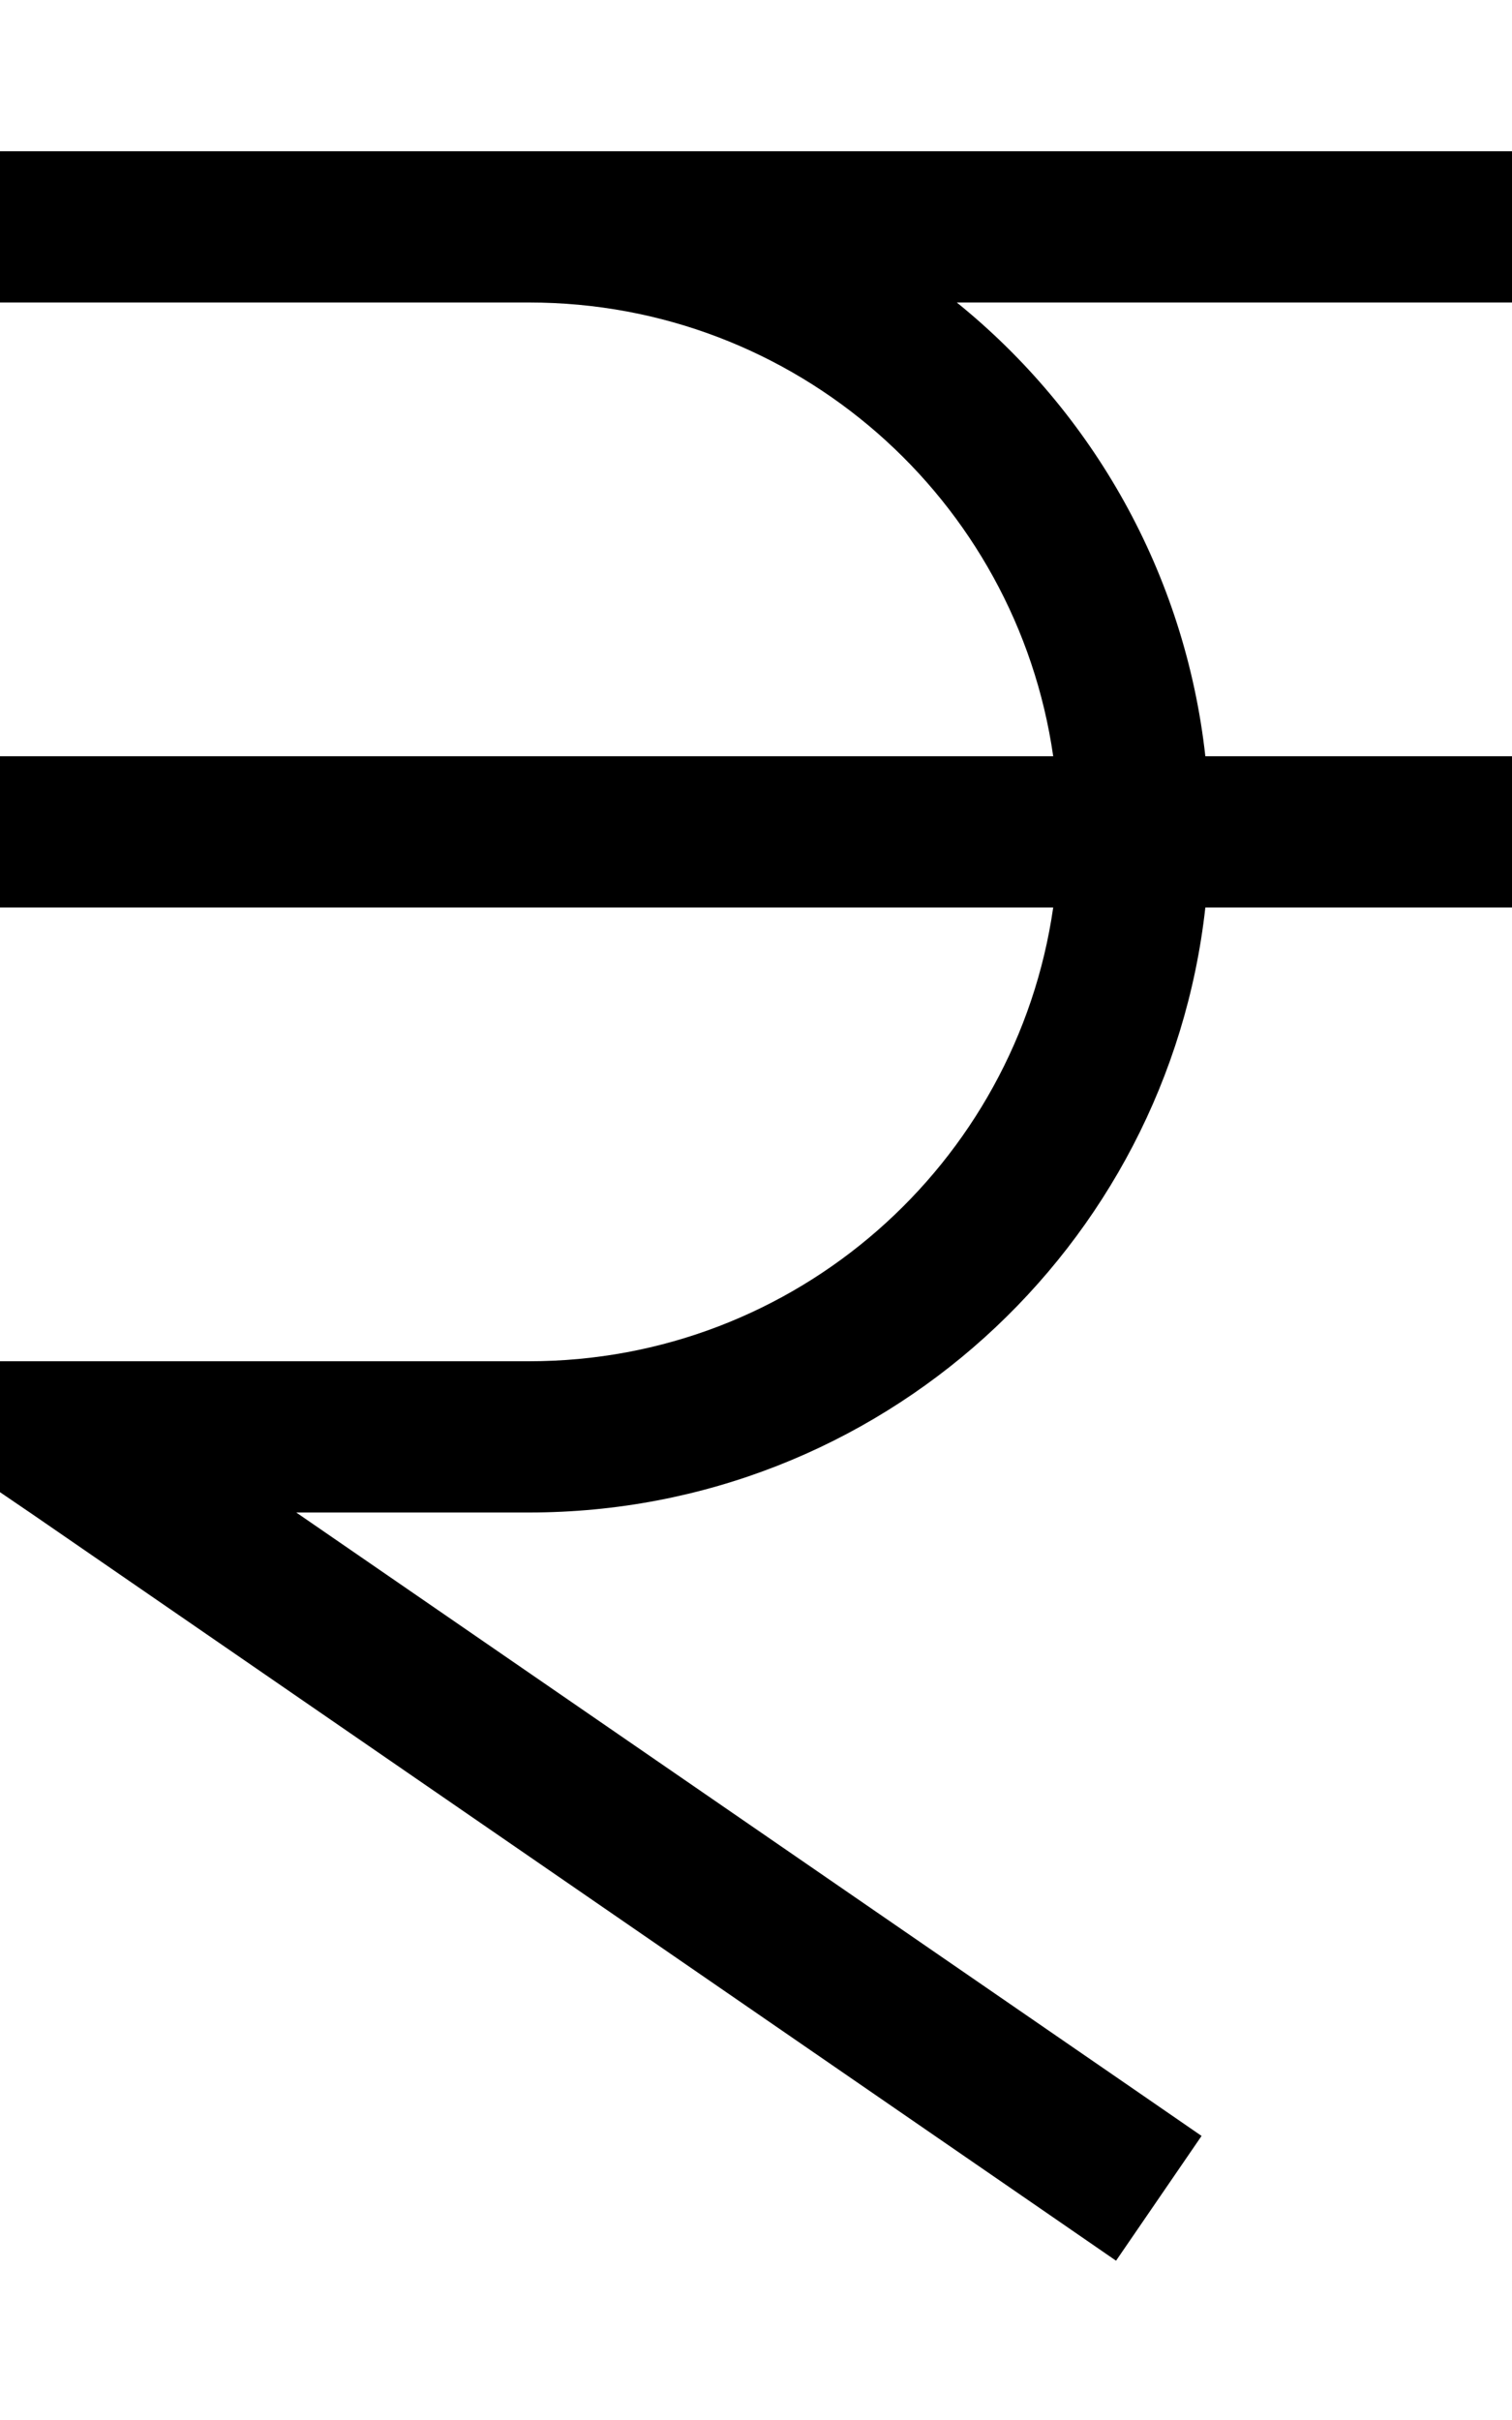
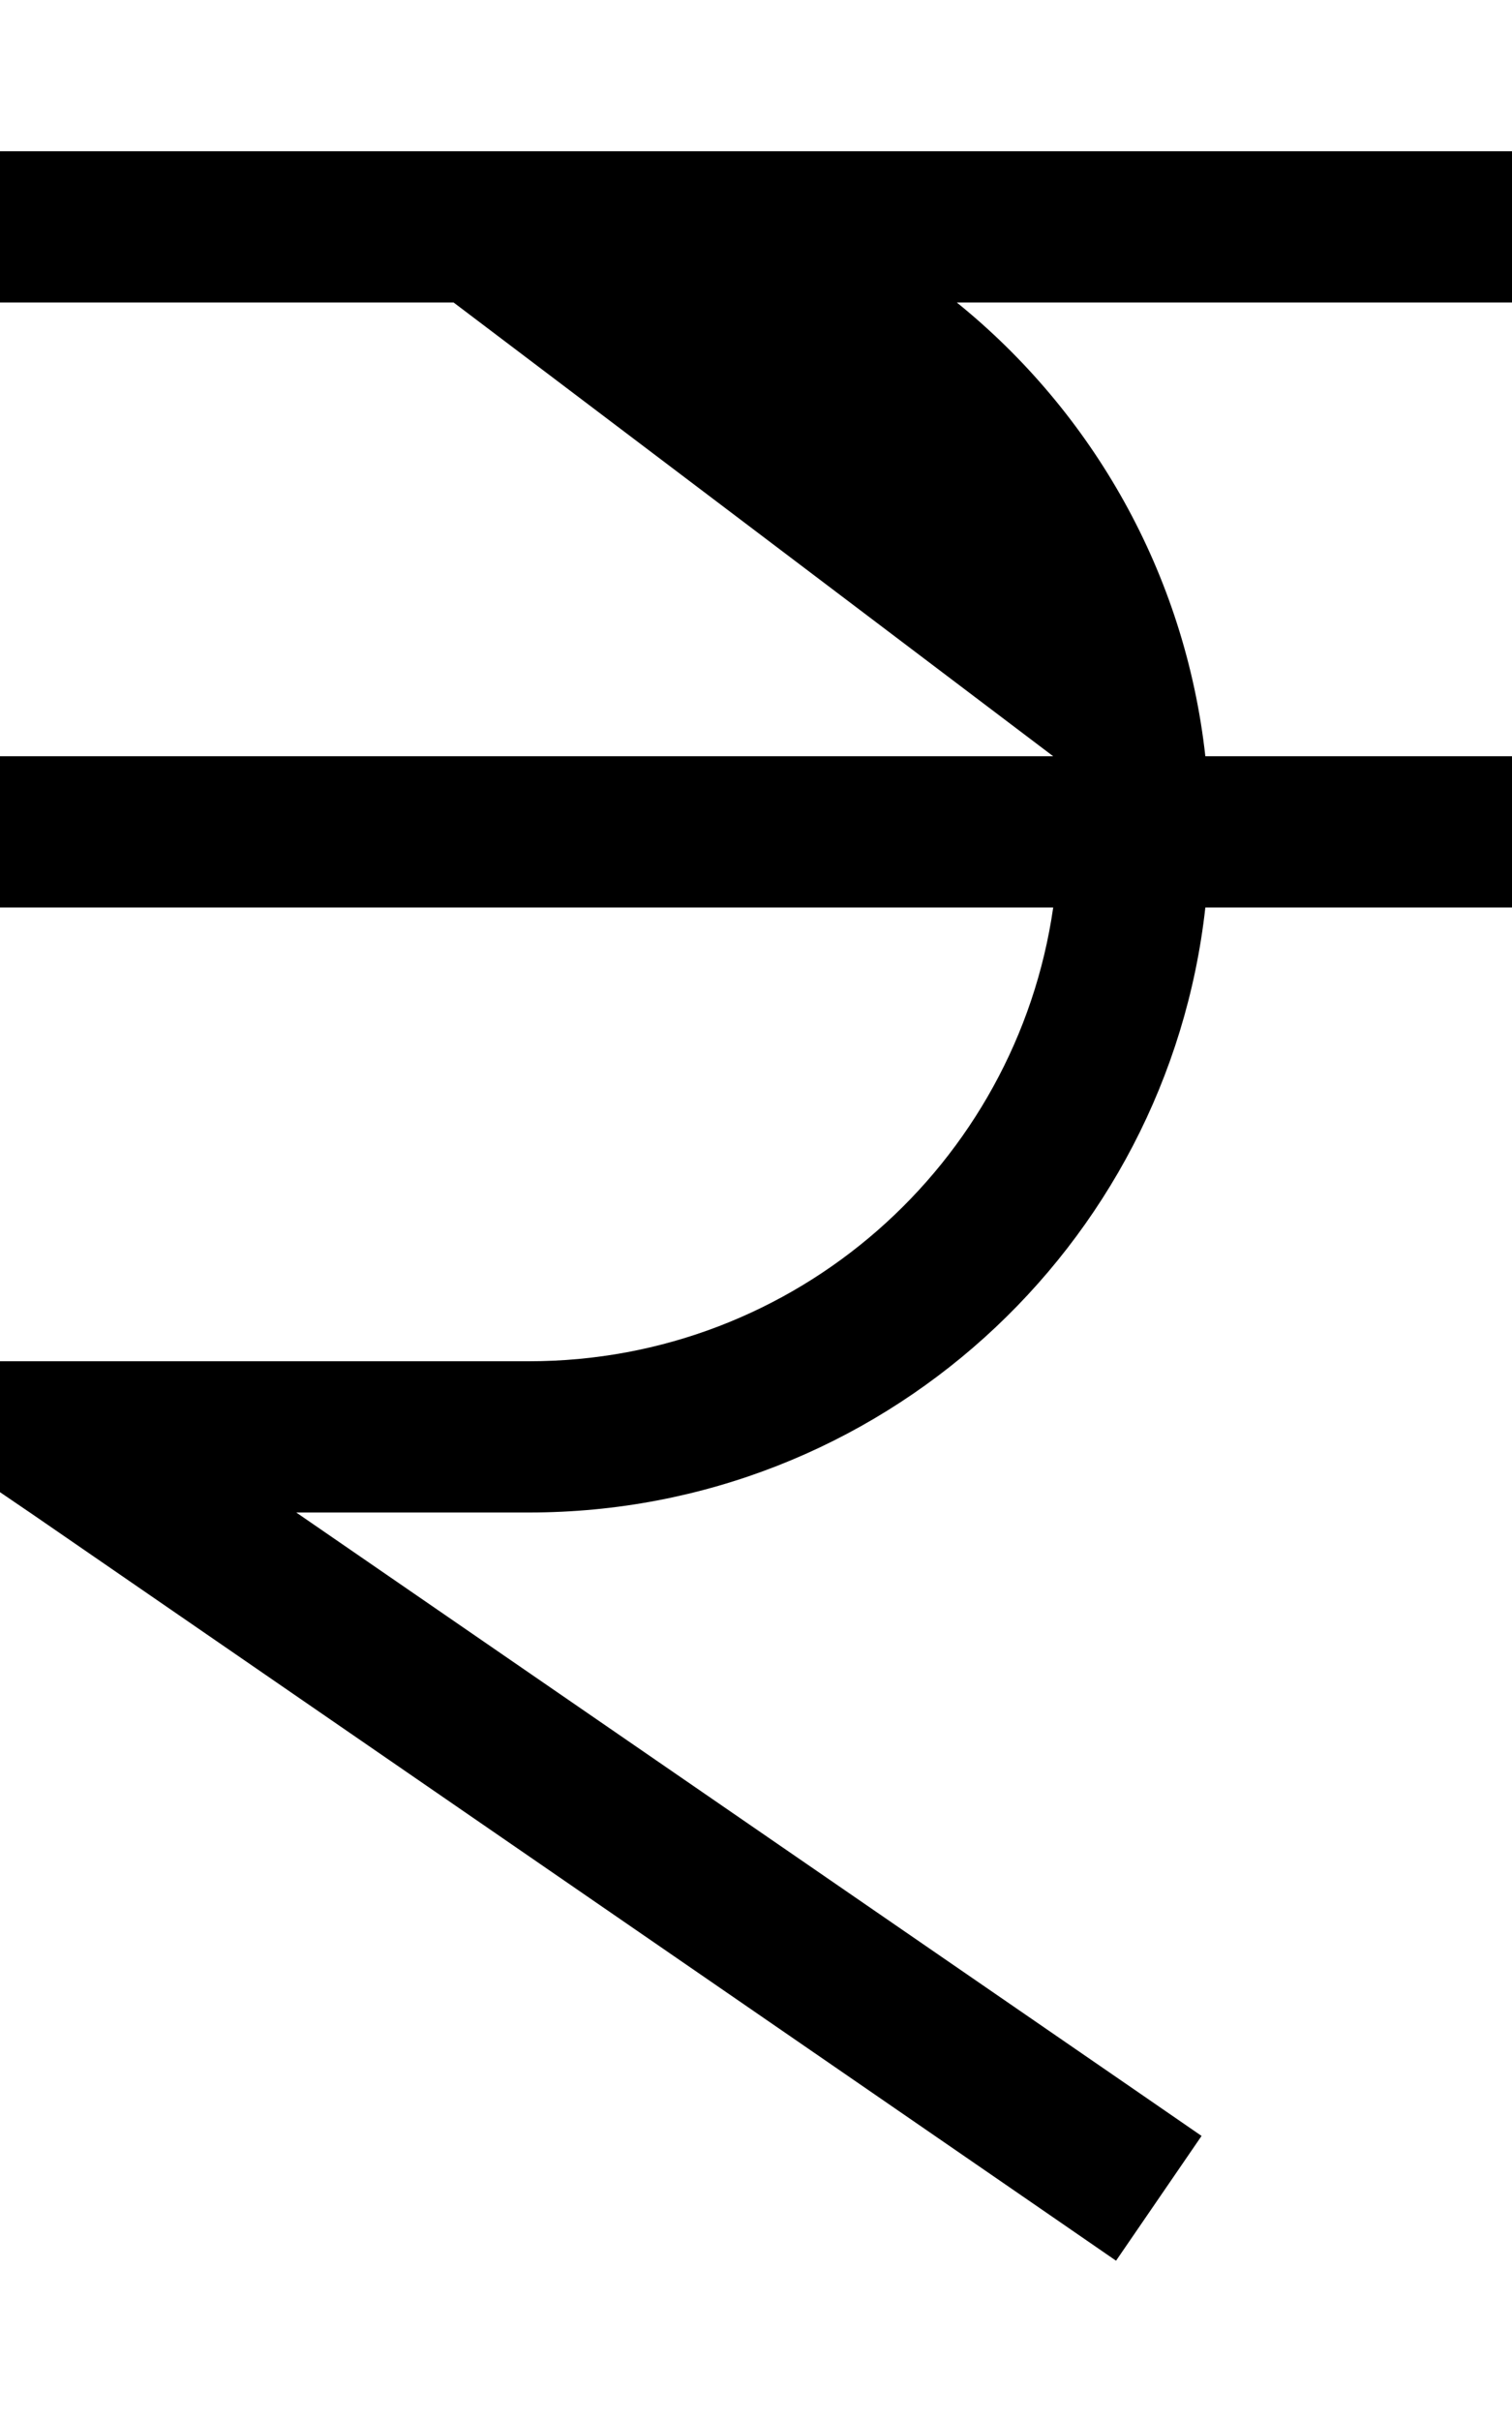
<svg xmlns="http://www.w3.org/2000/svg" viewBox="0 0 320 512">
  <defs>
    <style>.fa-secondary{opacity:.4}</style>
  </defs>
-   <path class="fa-secondary" d="" />
-   <path class="fa-primary" d="M0 32l16 0 80 0 16 0 192 0 16 0 0 32-16 0L202.5 64c28.7 23.2 48.3 57.3 52.6 96l48.9 0 16 0 0 32-16 0-48 0-.9 0c-8 72-69 128-143.1 128l-49.3 0L241.1 442.8l13.2 9.1-18.1 26.4-13.2-9.1L6.9 320.4 0 315.7l0-8.4L0 304l0-16 16 0 96 0c56.4 0 103.1-41.7 110.9-96L16 192 0 192l0-32 16 0 206.9 0c-7.8-54.3-54.4-96-110.9-96L96 64 16 64 0 64 0 32z" />
+   <path class="fa-primary" d="M0 32l16 0 80 0 16 0 192 0 16 0 0 32-16 0L202.5 64c28.7 23.2 48.3 57.3 52.6 96l48.9 0 16 0 0 32-16 0-48 0-.9 0c-8 72-69 128-143.1 128l-49.3 0L241.1 442.8l13.2 9.1-18.1 26.4-13.2-9.1L6.9 320.4 0 315.7l0-8.4L0 304l0-16 16 0 96 0c56.4 0 103.1-41.7 110.9-96L16 192 0 192l0-32 16 0 206.9 0L96 64 16 64 0 64 0 32z" />
</svg>